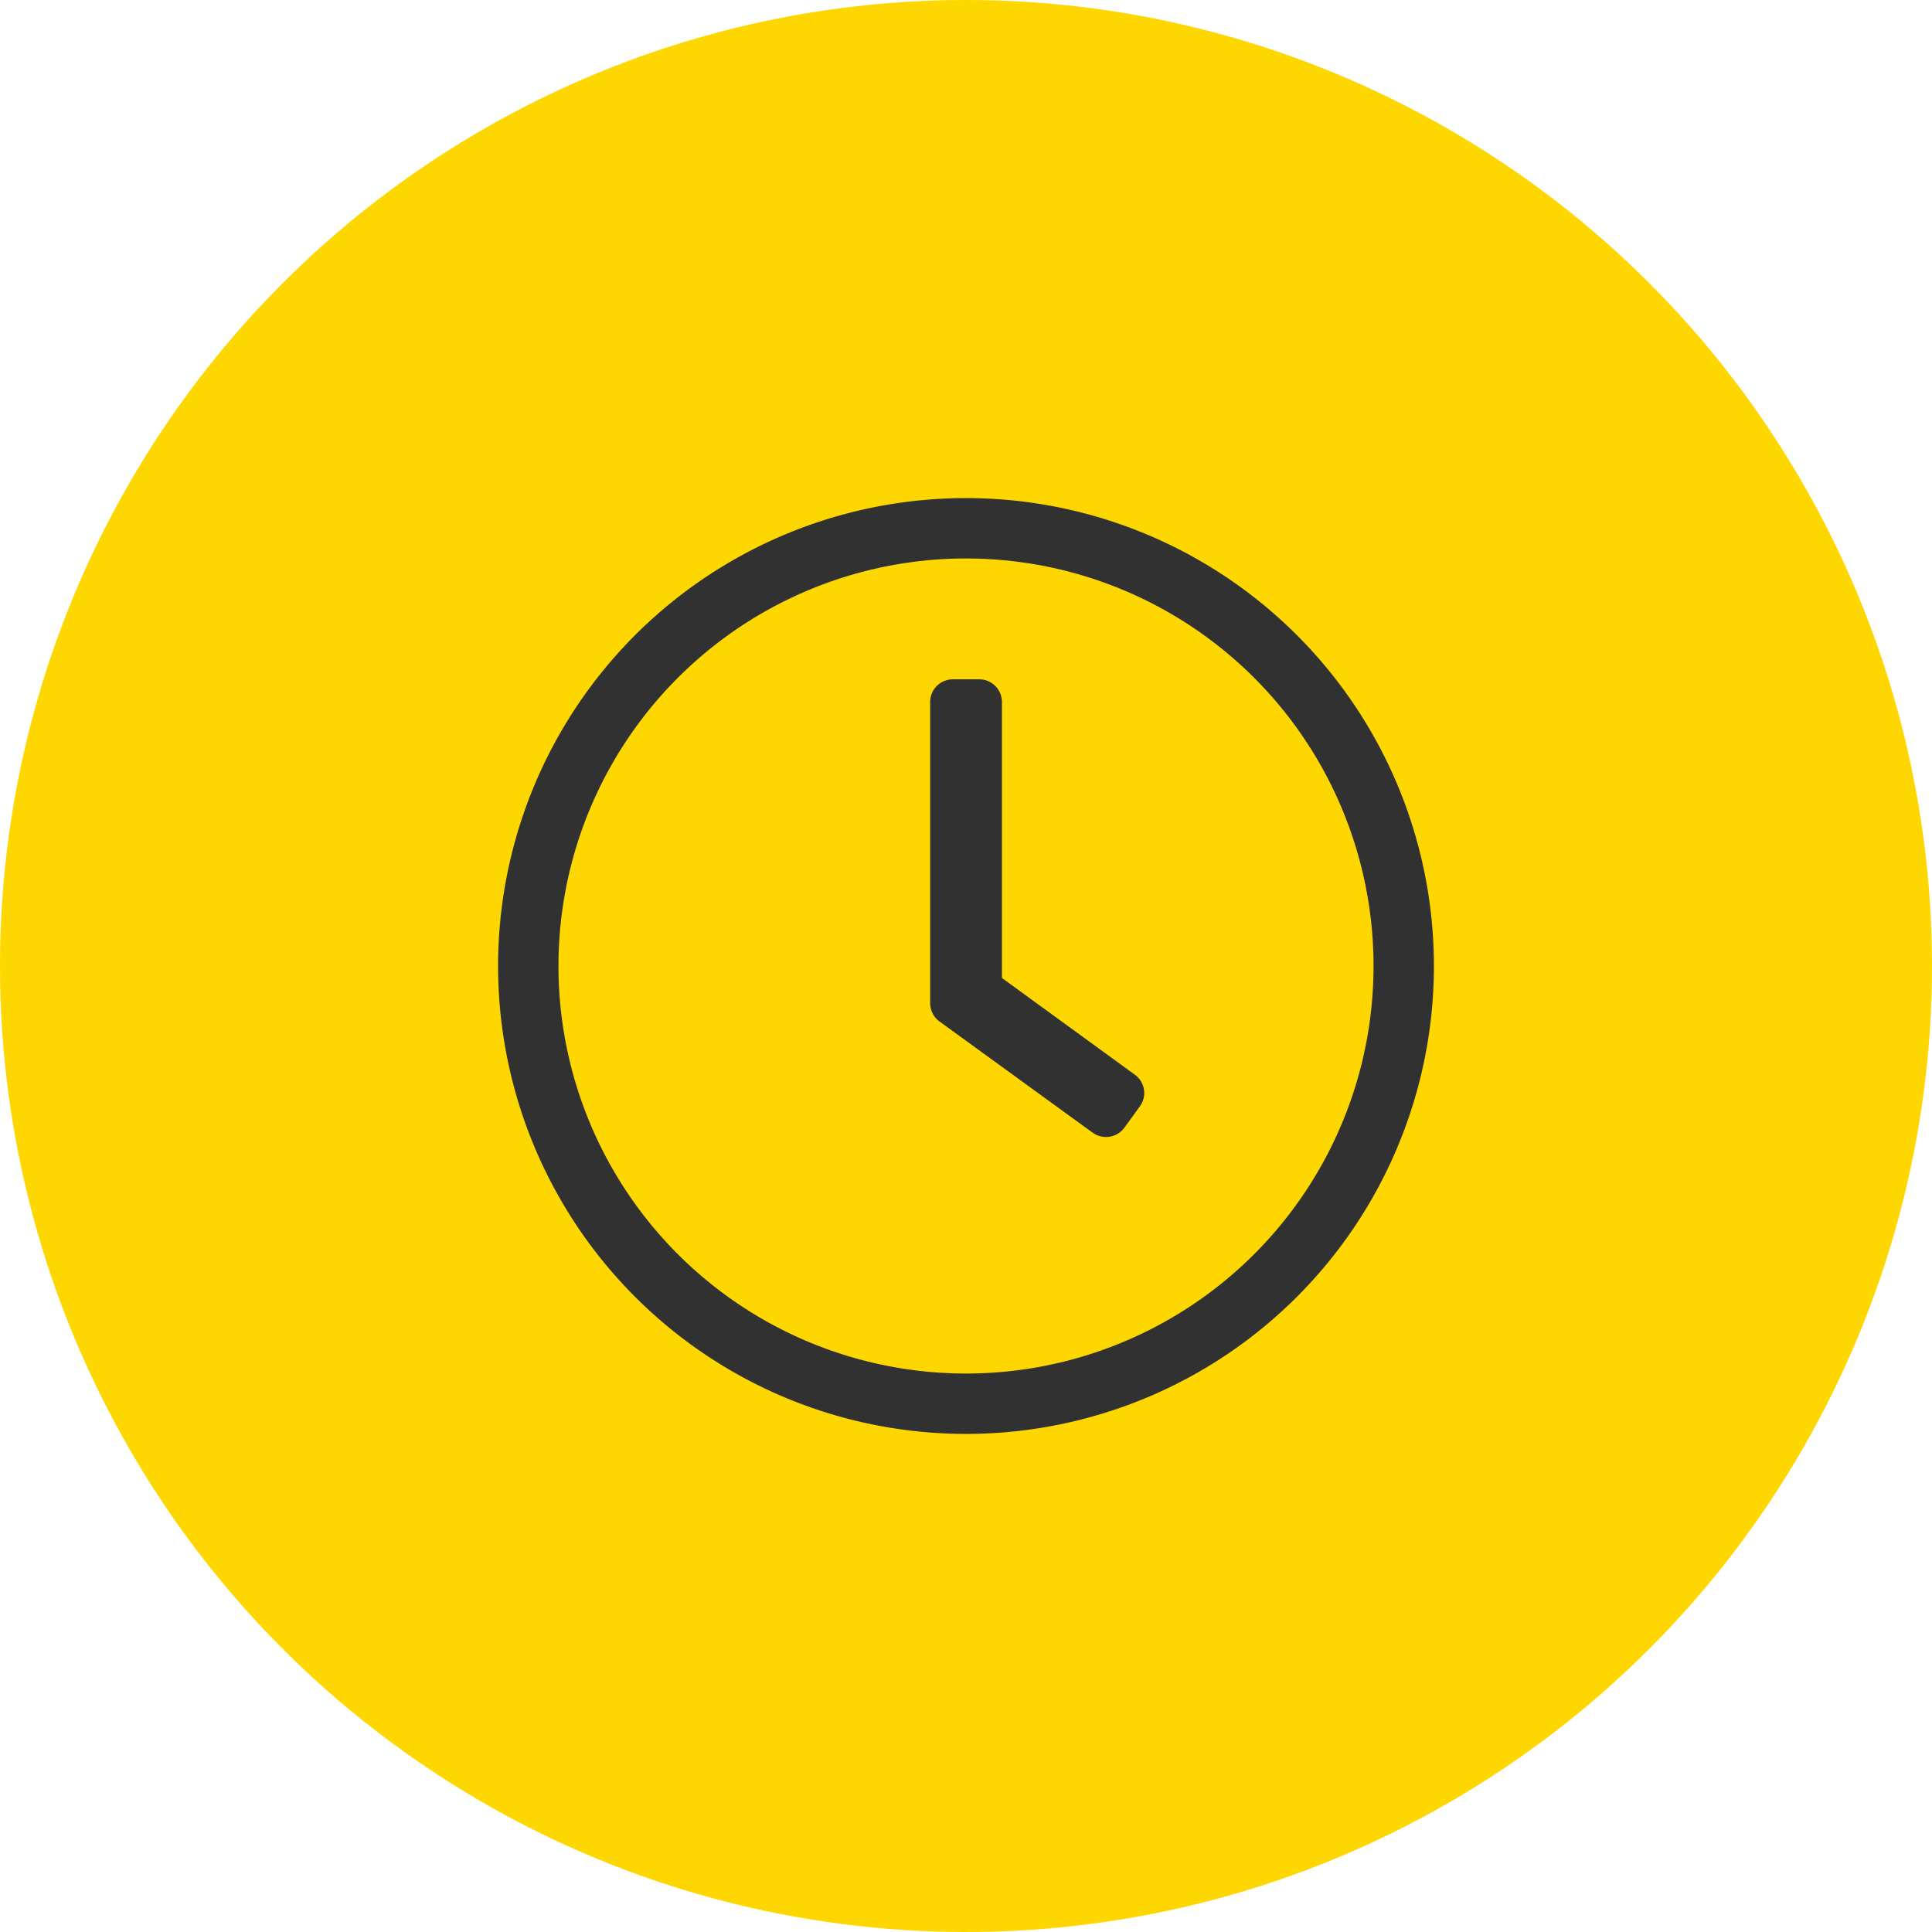
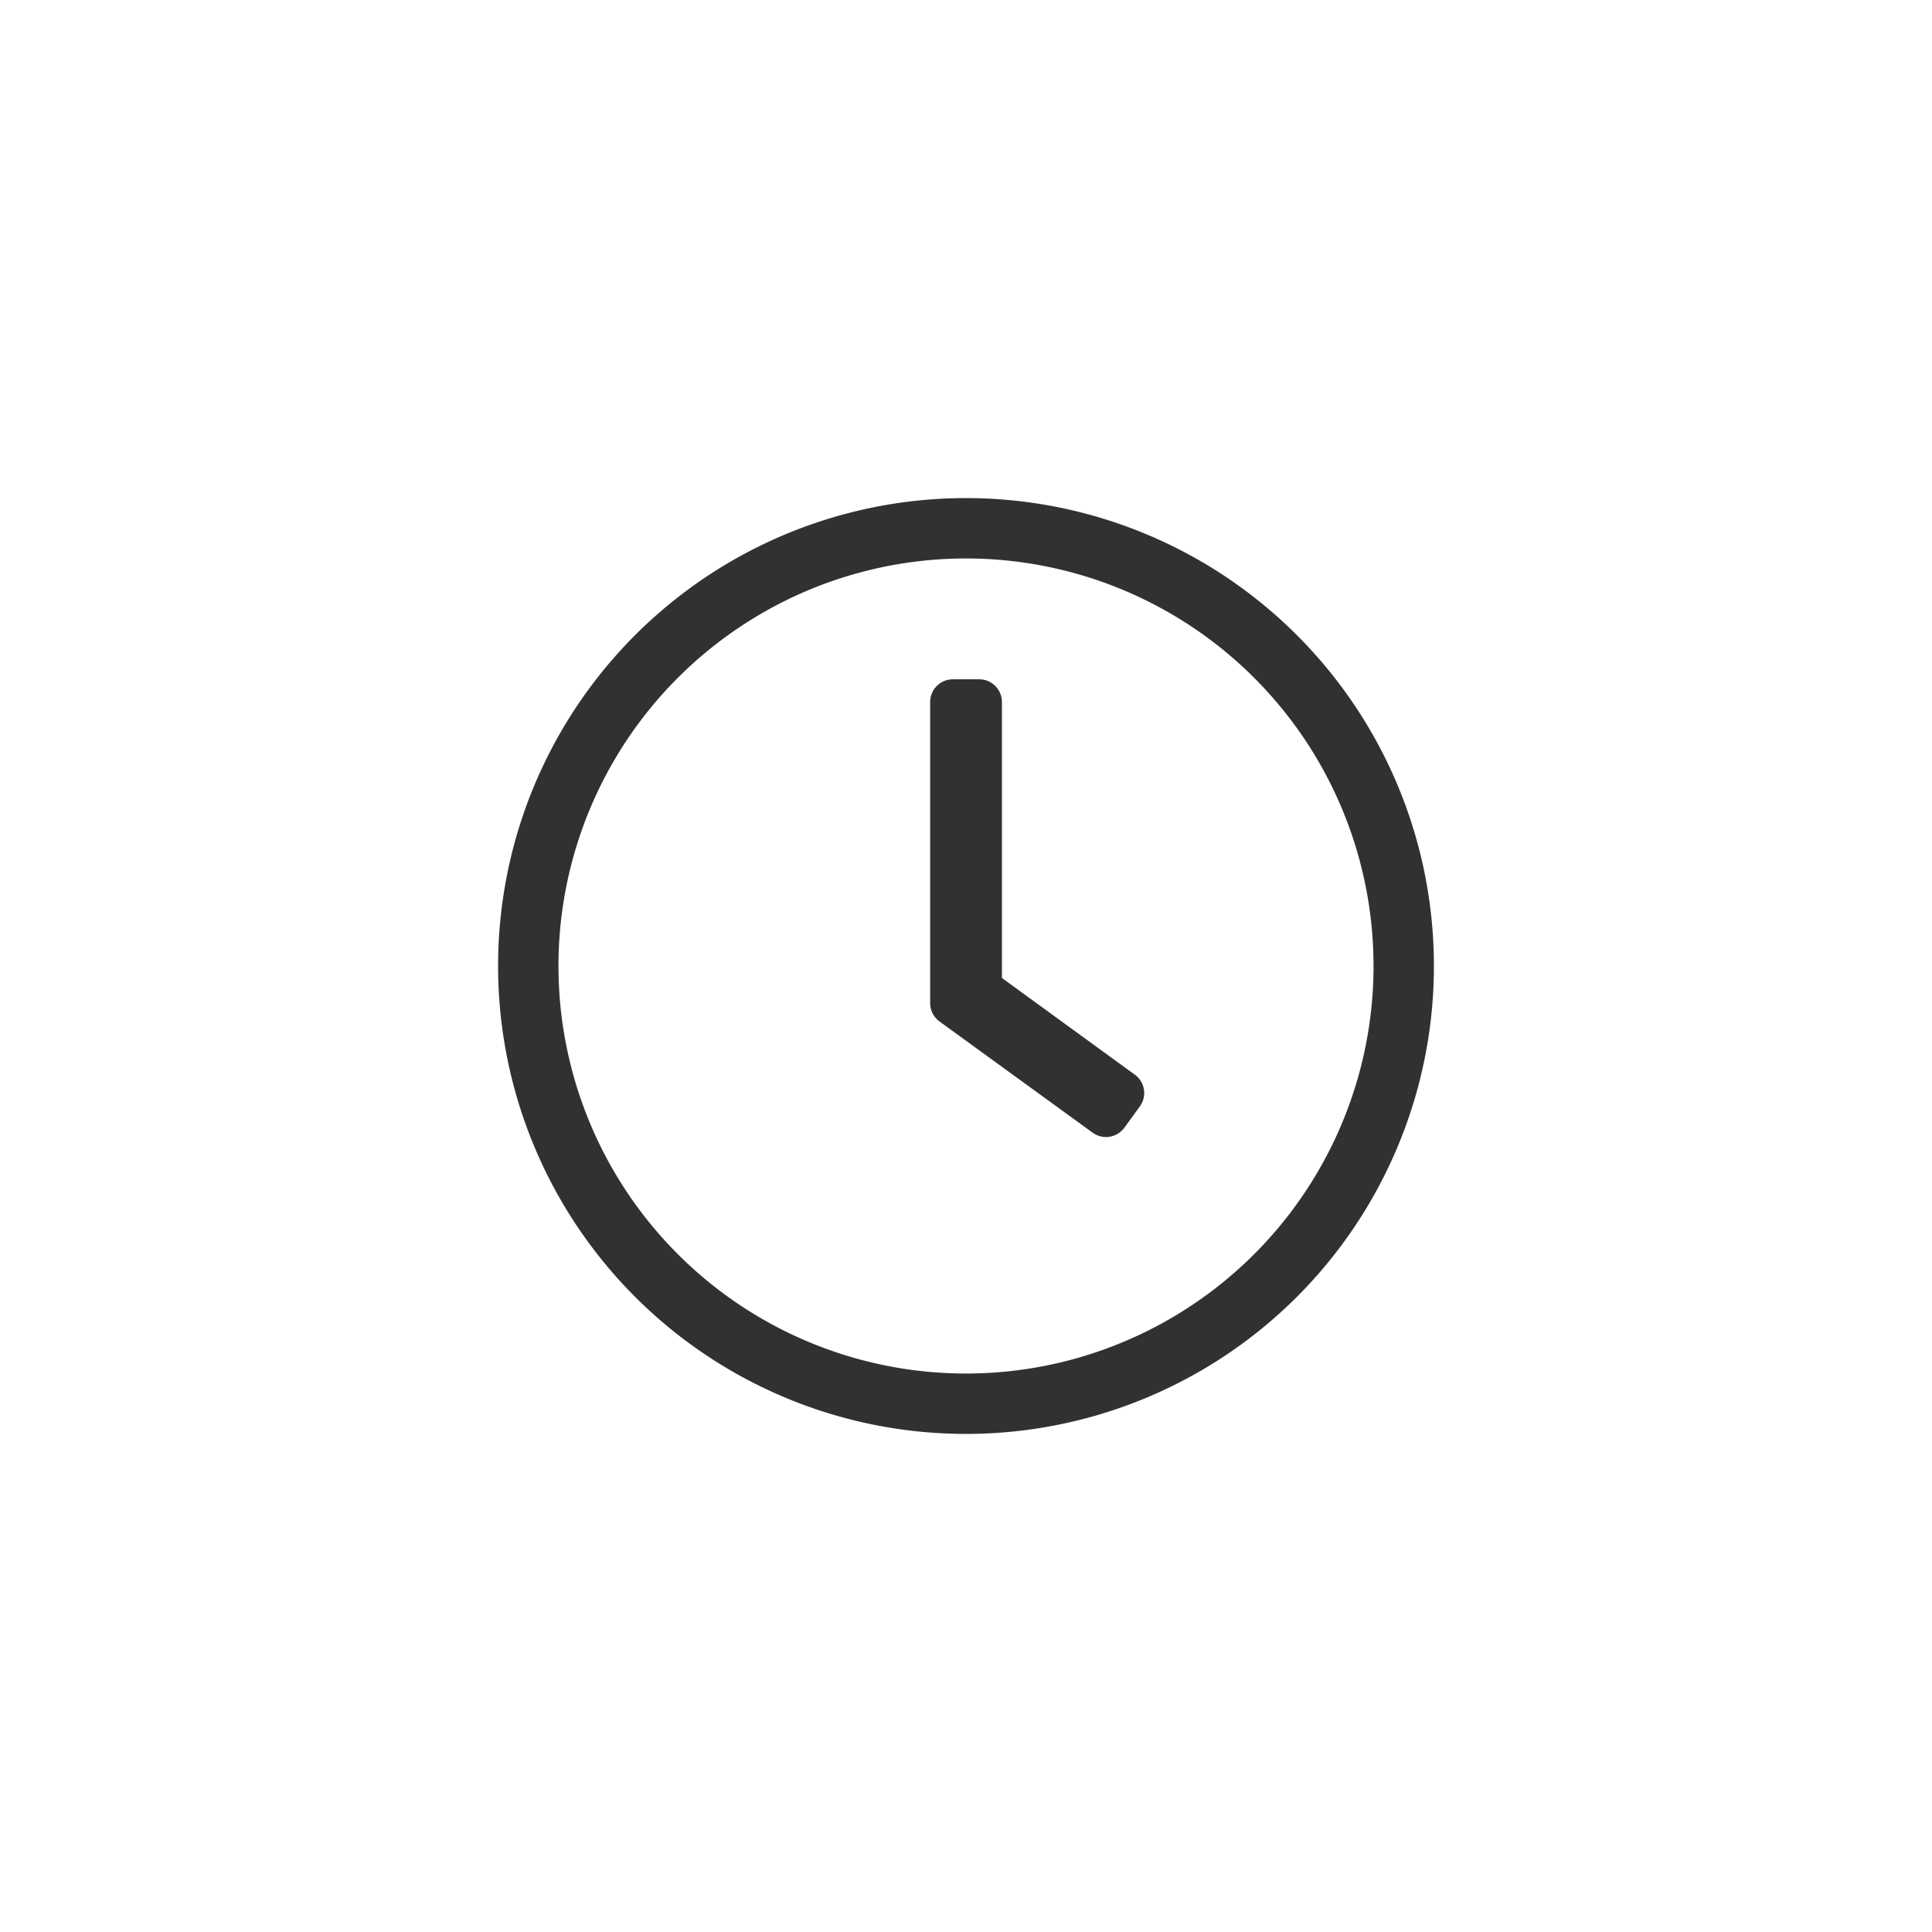
<svg xmlns="http://www.w3.org/2000/svg" width="80" height="80" viewBox="0 0 80 80">
-   <circle cx="40" cy="40" r="40" fill="#fed700" />
  <path d="M20-34.375A19.372,19.372,0,0,0,.625-15,19.372,19.372,0,0,0,20,4.375,19.372,19.372,0,0,0,39.375-15,19.372,19.372,0,0,0,20-34.375ZM36.875-15A16.874,16.874,0,0,1,20,1.875,16.874,16.874,0,0,1,3.125-15,16.874,16.874,0,0,1,20-31.875,16.874,16.874,0,0,1,36.875-15ZM25.242-8.1a.944.944,0,0,0,1.313-.2l.641-.883a.937.937,0,0,0-.2-1.313l-5.508-4.008v-11.43a.94.94,0,0,0-.937-.937H19.453a.94.94,0,0,0-.937.938v12.469a.943.943,0,0,0,.383.758Z" transform="translate(20 55)" fill="#313131" />
</svg>